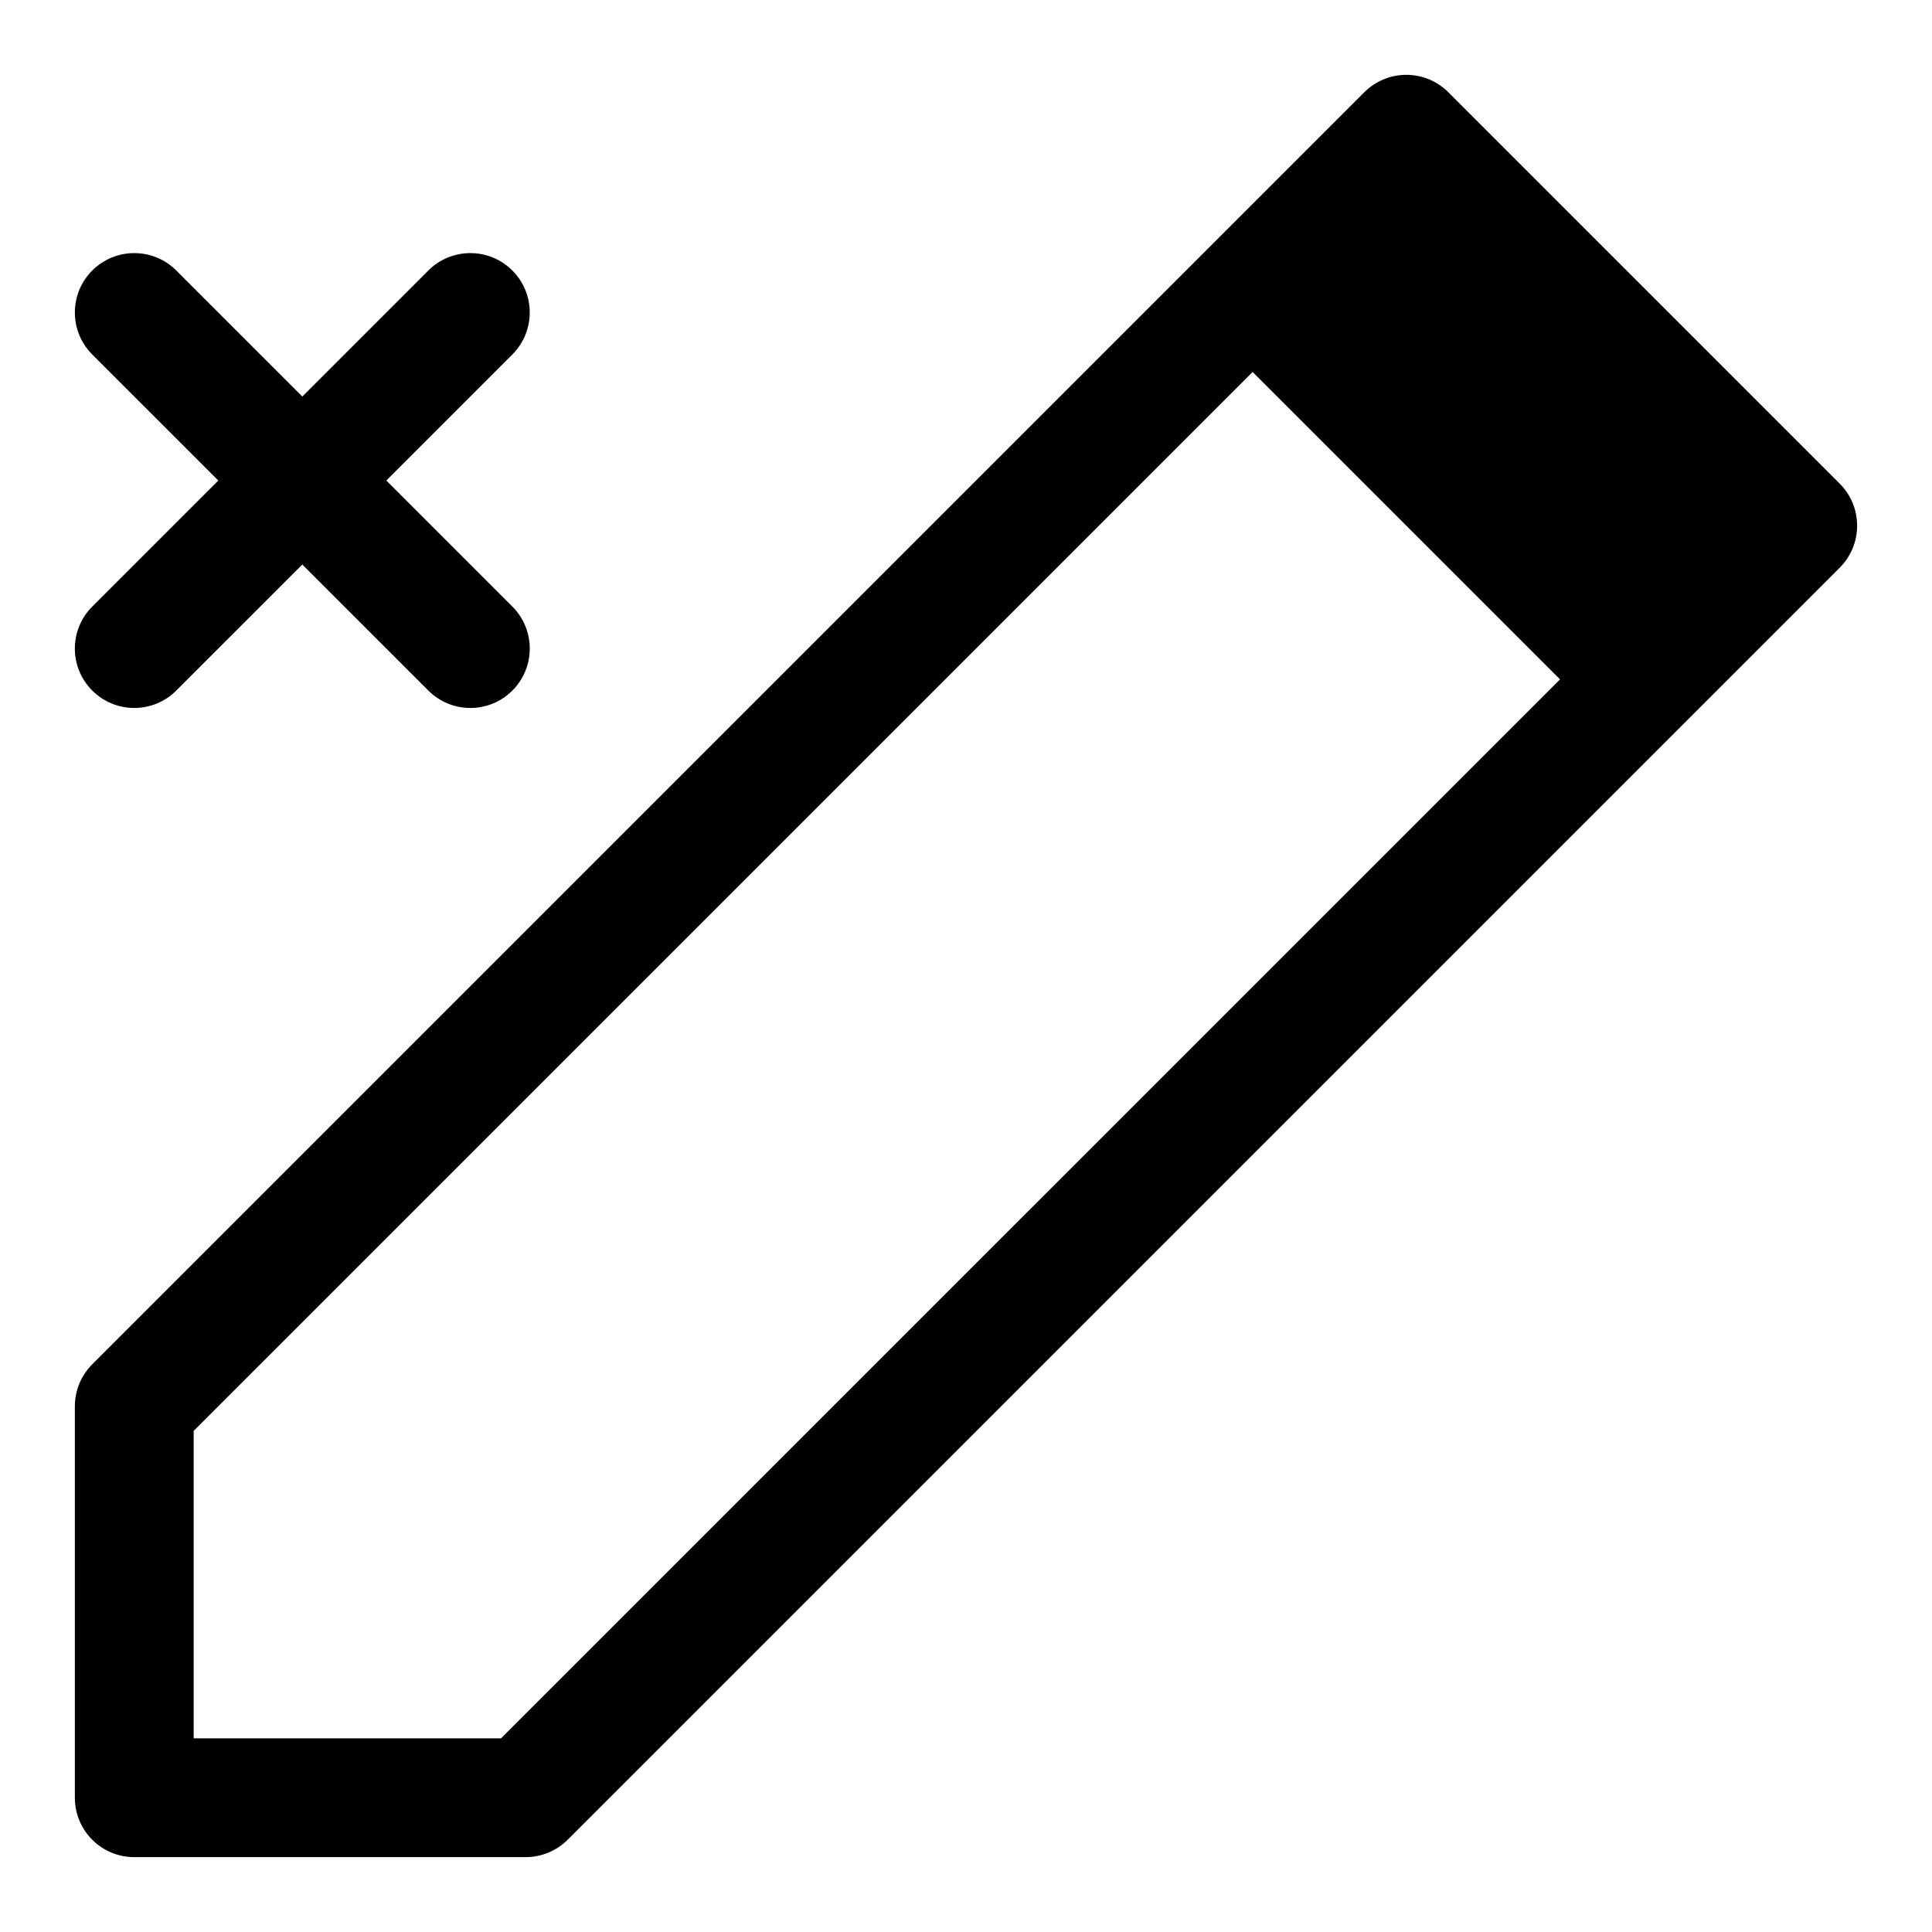
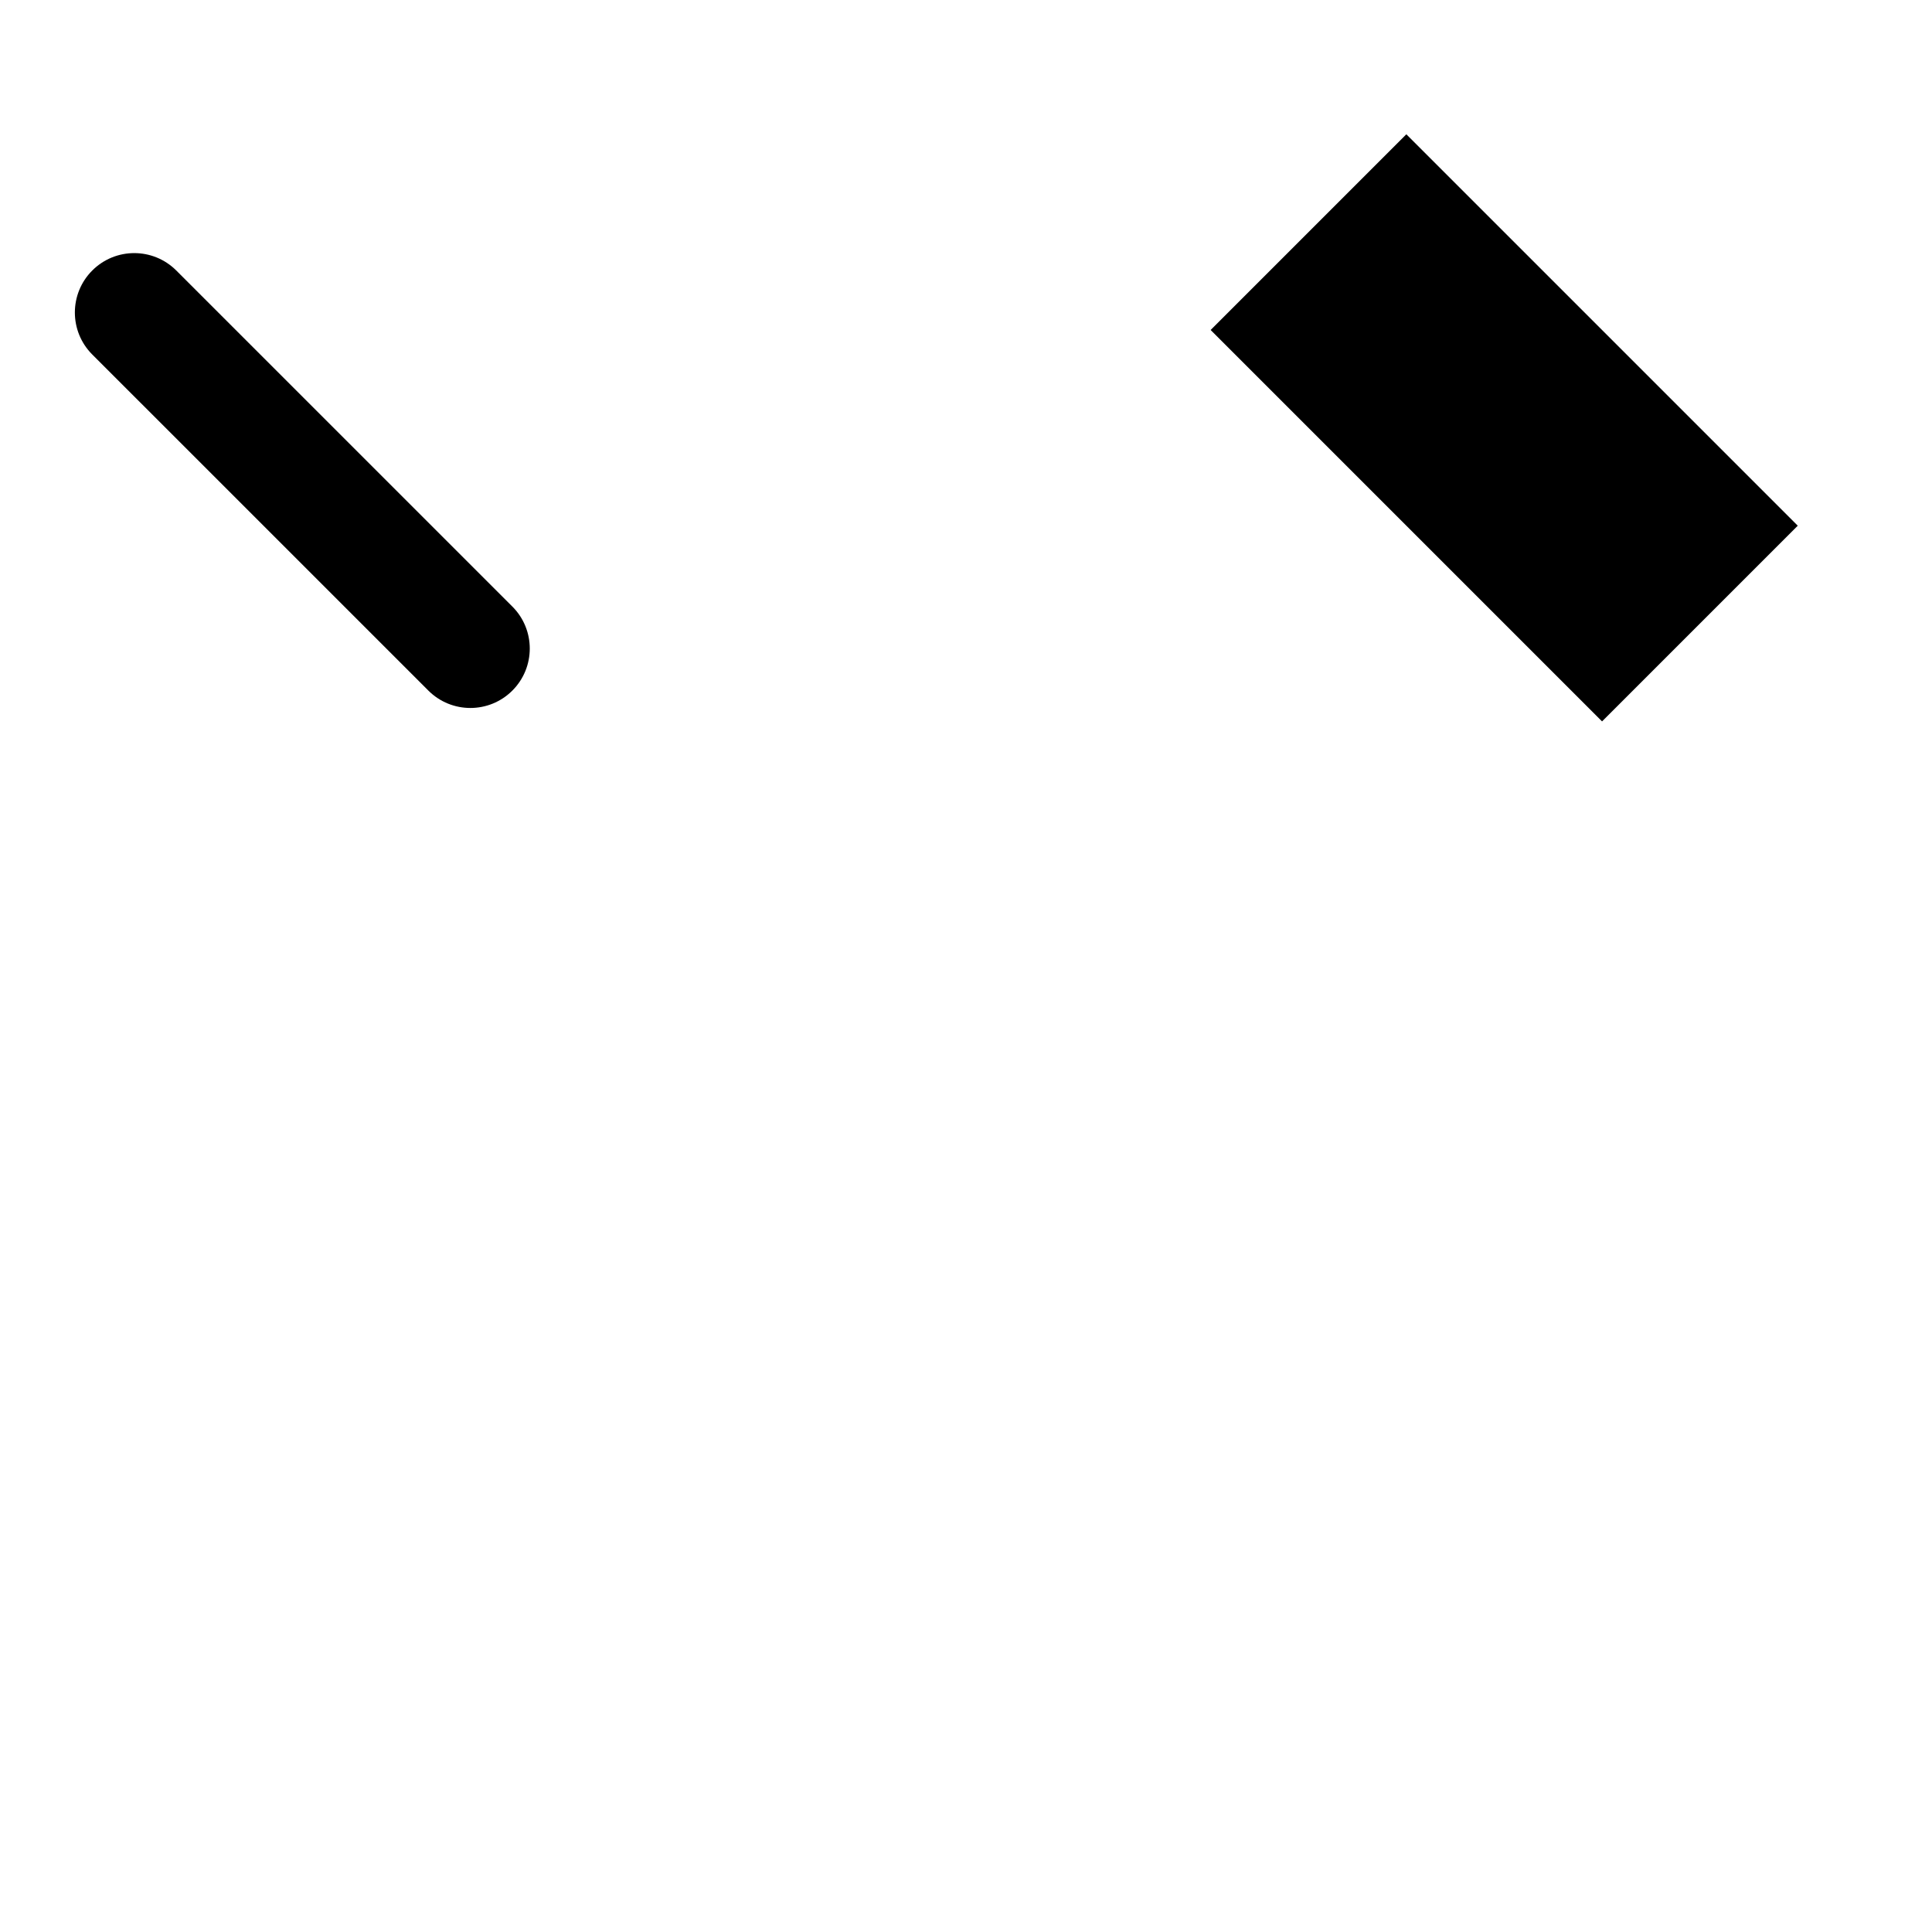
<svg xmlns="http://www.w3.org/2000/svg" fill="#000000" width="800px" height="800px" version="1.1" viewBox="144 144 512 512">
  <g>
-     <path d="m283.3 636.16h-103.72c-8.703 0-15.742-7.051-15.742-15.742v-103.73c0-4.176 1.66-8.18 4.613-11.133l337.11-337.11c2.953-2.949 6.949-4.613 11.133-4.613 4.184 0 8.18 1.66 11.133 4.613l103.72 103.73c6.148 6.148 6.148 16.113 0 22.262l-337.11 337.11c-2.953 2.953-6.949 4.613-11.133 4.613zm-87.977-31.488h81.457l321.37-321.36-81.457-81.465-321.37 321.36z" />
    <path d="m464.83 231.45 51.863-51.863 103.73 103.73-51.863 51.863z" />
-     <path d="m179.58 331.62c-4.027 0-8.055-1.539-11.133-4.613-6.148-6.148-6.148-16.113 0-22.262l89.066-89.059c6.148-6.148 16.113-6.148 22.262 0 6.148 6.148 6.148 16.113 0 22.262l-89.066 89.059c-3.074 3.078-7.102 4.613-11.129 4.613z" />
    <path d="m268.65 331.62c-4.027 0-8.055-1.539-11.133-4.613l-89.066-89.059c-6.148-6.148-6.148-16.113 0-22.262 6.148-6.148 16.113-6.148 22.262 0l89.07 89.059c6.148 6.148 6.148 16.113 0 22.262-3.074 3.078-7.102 4.613-11.133 4.613z" />
  </g>
</svg>